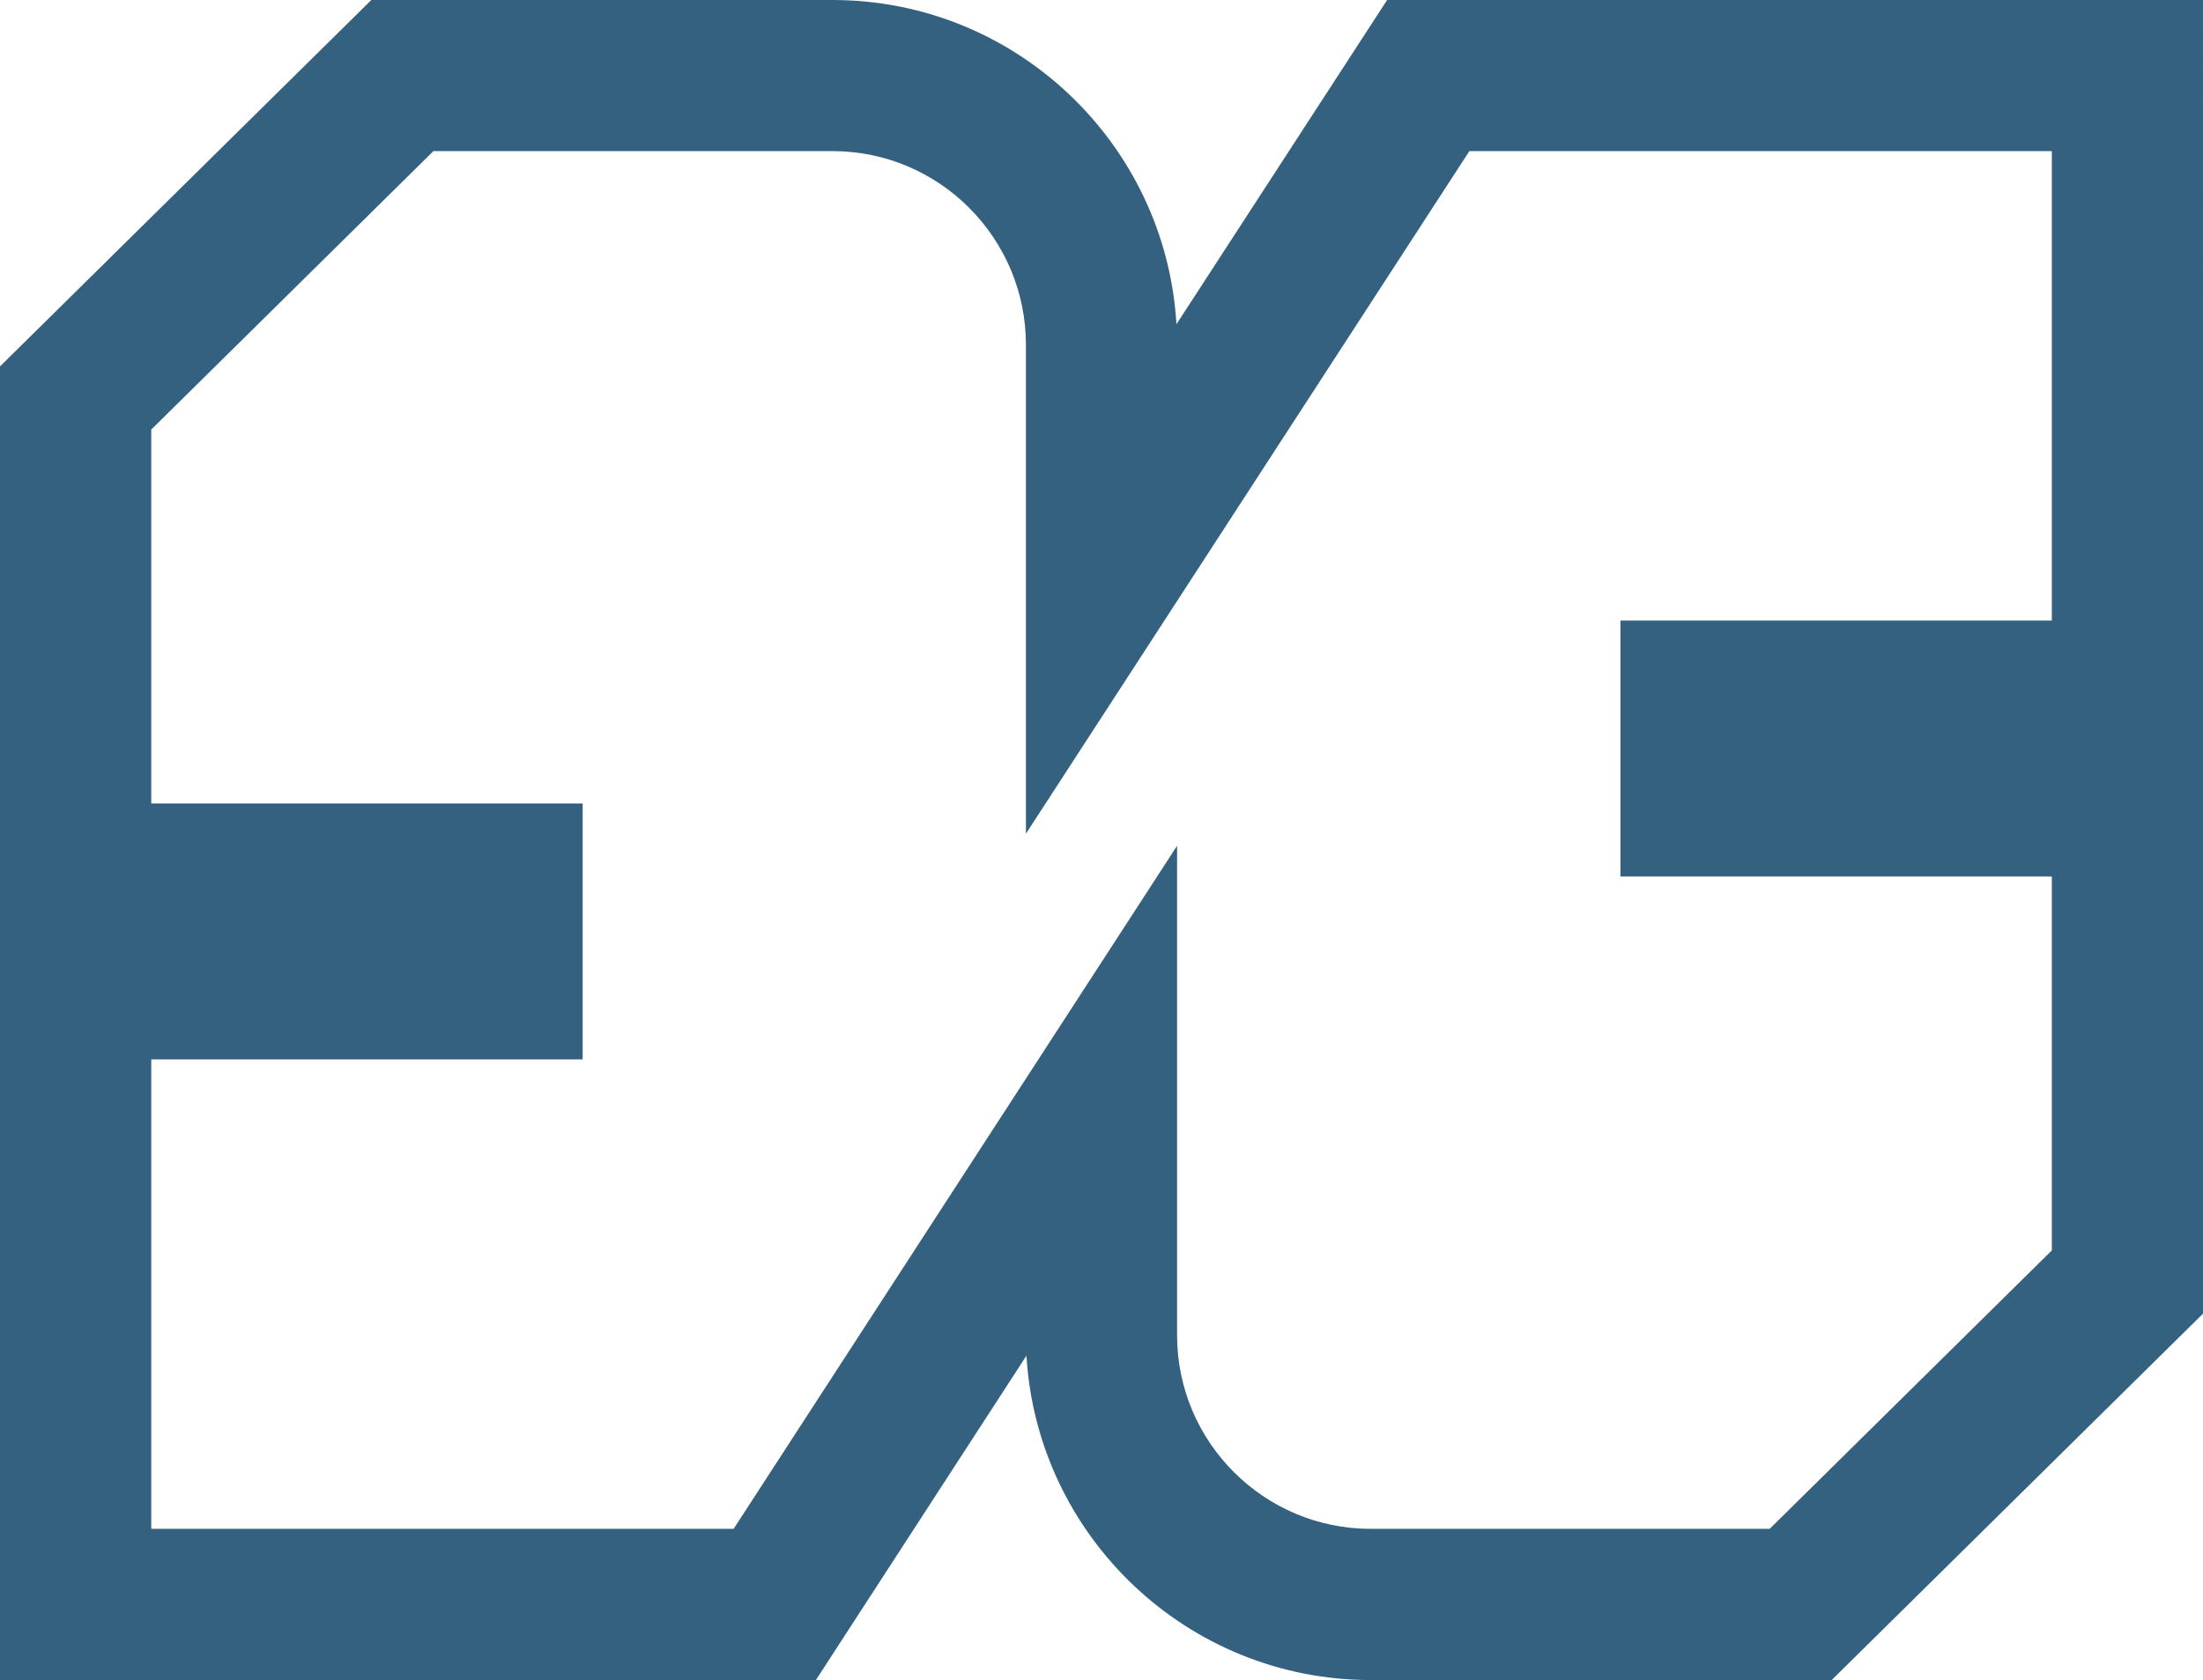
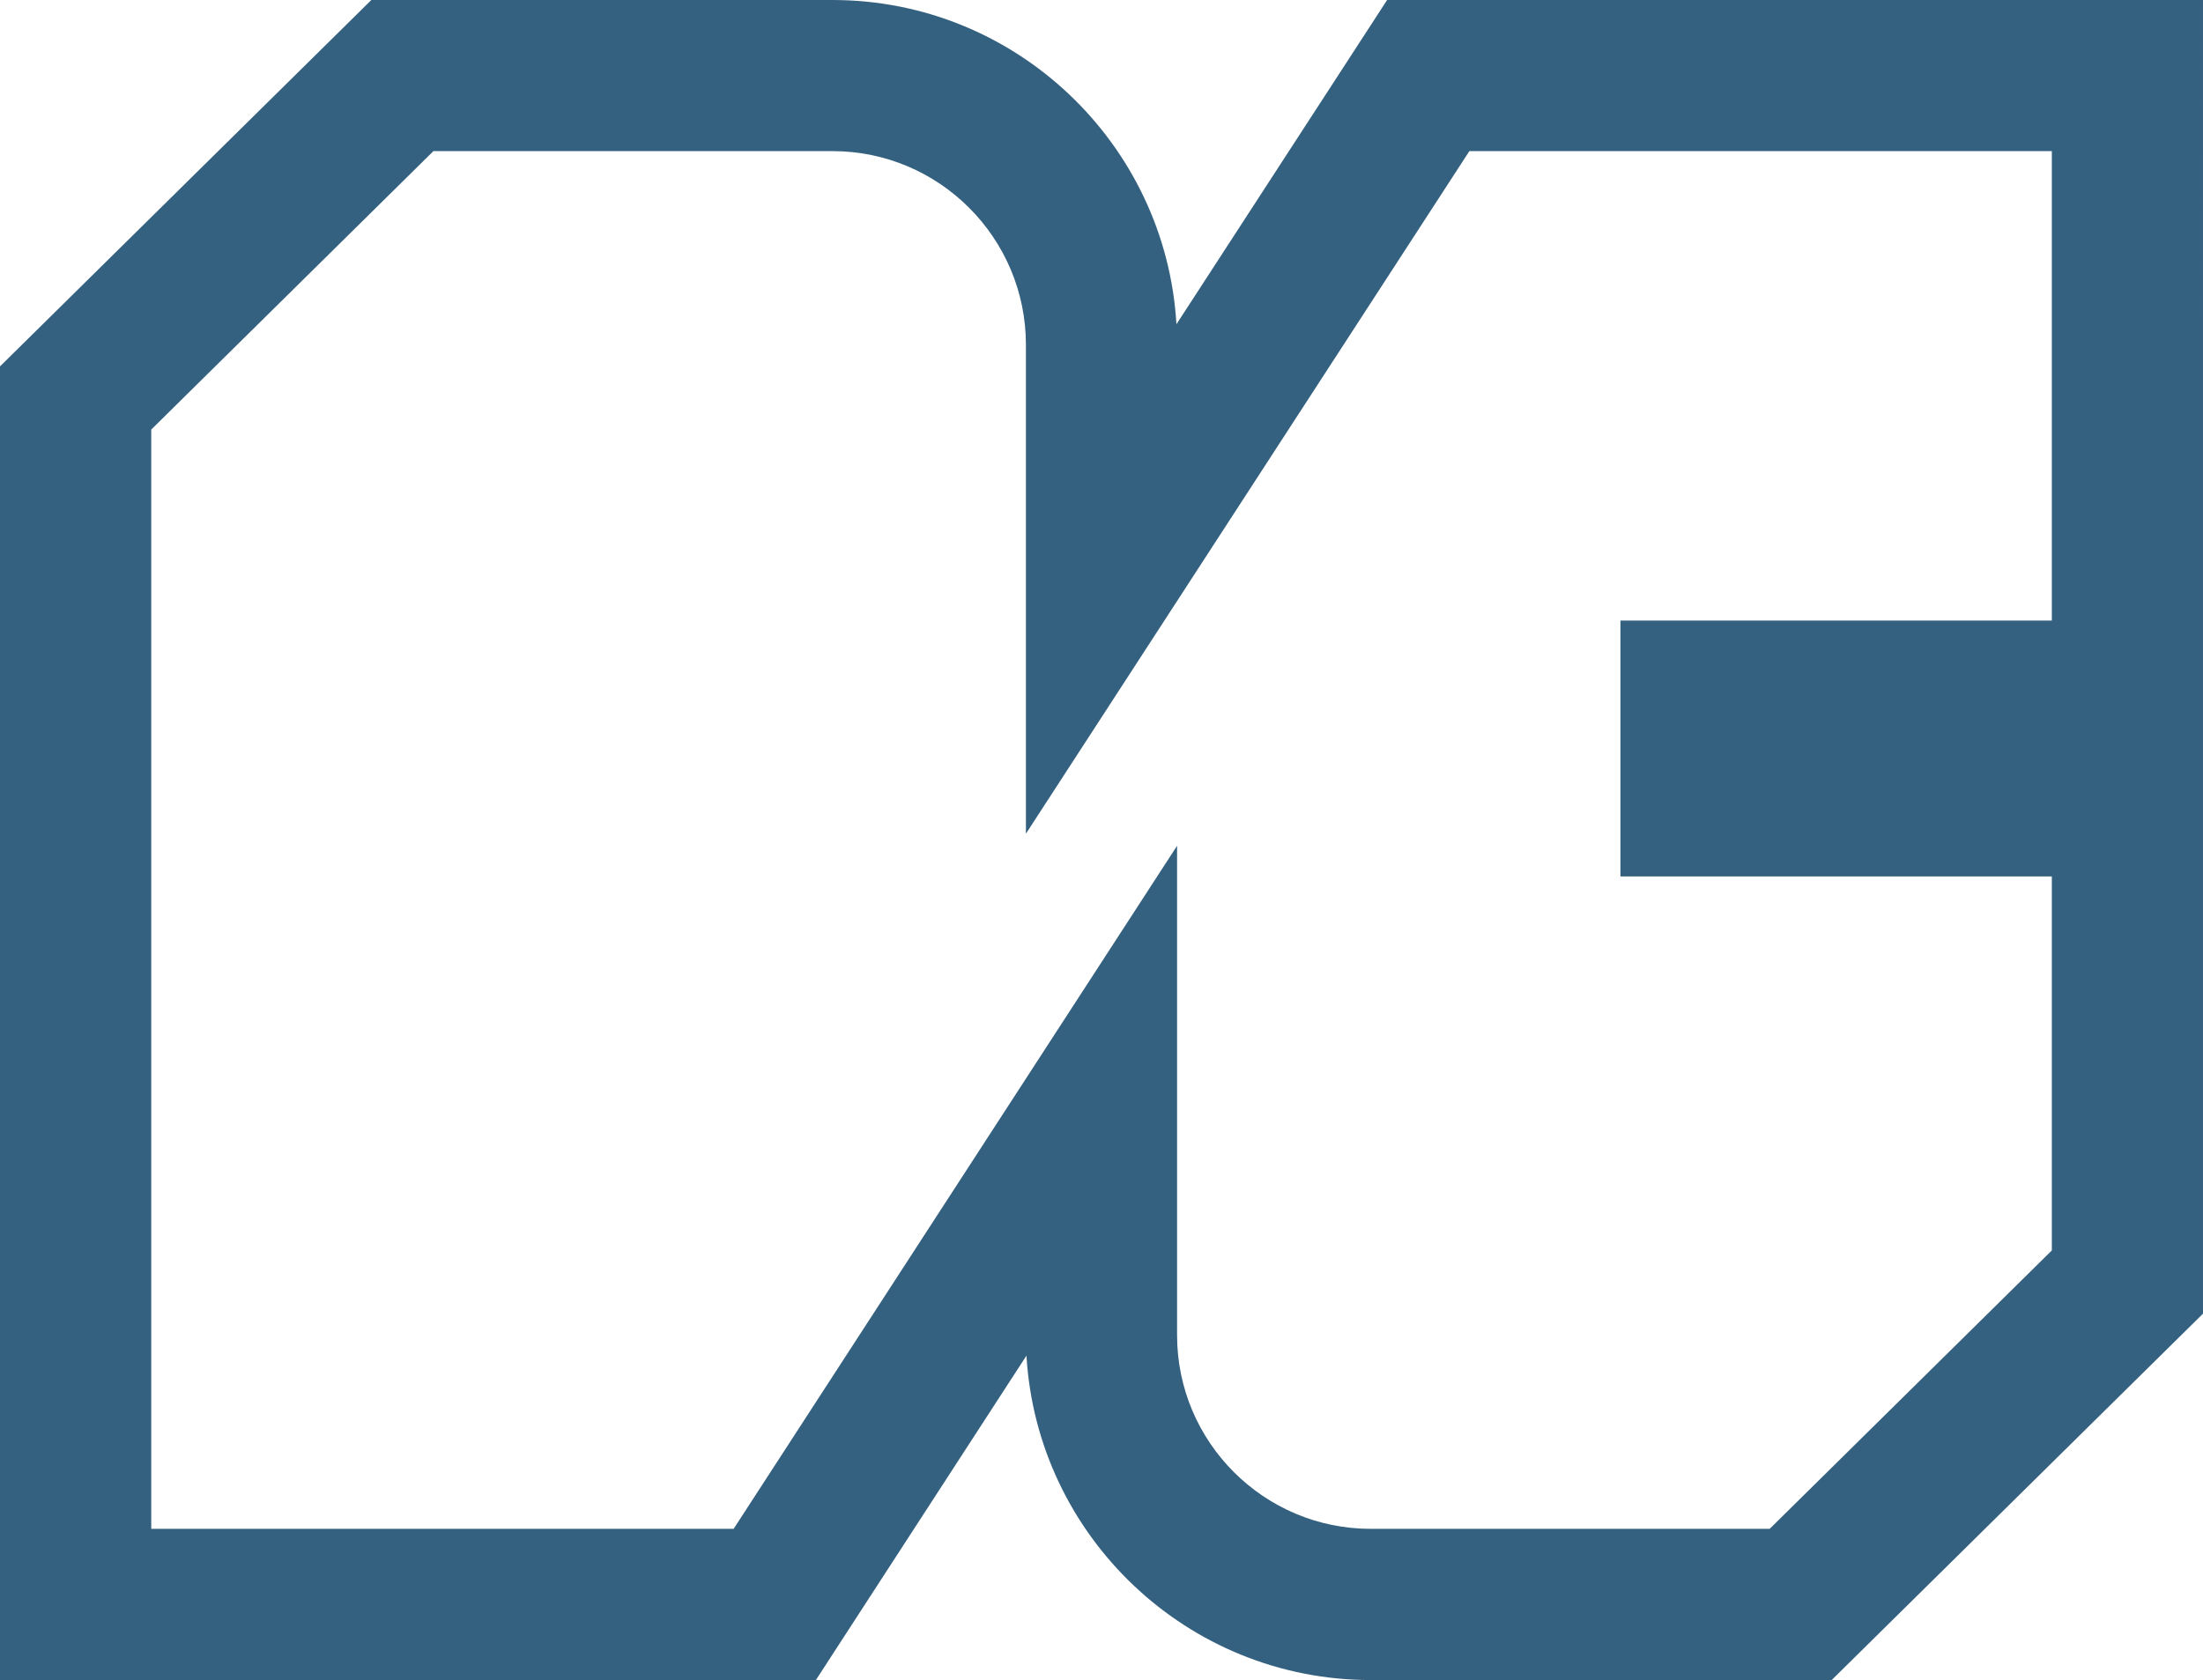
<svg xmlns="http://www.w3.org/2000/svg" data-bbox="0 0 241.34 184.1" viewBox="0 0 241.34 184.1" data-type="color">
  <g>
-     <path d="m151.96 0-23.08 35.53C127.72 15.74 111.26 0 91.21 0H40.68L0 40.15V184.1h89.38l23.07-35.55c1.16 19.8 17.63 35.55 37.72 35.55h50.49l40.68-40.15V0h-89.37Zm-1.8 167.53c-11.7 0-21.21-9.52-21.21-21.21V92.68l-48.58 74.85h-63.8v-51.44h47.26V88.05H16.57V47.07l30.91-30.51h43.73c11.68 0 21.18 9.52 21.18 21.21v53.59l48.58-74.8h63.81V68h-47.26v28.04h47.26v40.98l-30.91 30.51h-43.69Z" fill="#356180" data-color="1" />
+     <path d="m151.96 0-23.08 35.53C127.72 15.74 111.26 0 91.21 0H40.68L0 40.15V184.1h89.38l23.07-35.55c1.16 19.8 17.63 35.55 37.72 35.55h50.49l40.68-40.15V0h-89.37Zm-1.8 167.53c-11.7 0-21.21-9.52-21.21-21.21V92.68l-48.58 74.85h-63.8v-51.44V88.05H16.57V47.07l30.91-30.51h43.73c11.68 0 21.18 9.52 21.18 21.21v53.59l48.58-74.8h63.81V68h-47.26v28.04h47.26v40.98l-30.91 30.51h-43.69Z" fill="#356180" data-color="1" />
  </g>
</svg>